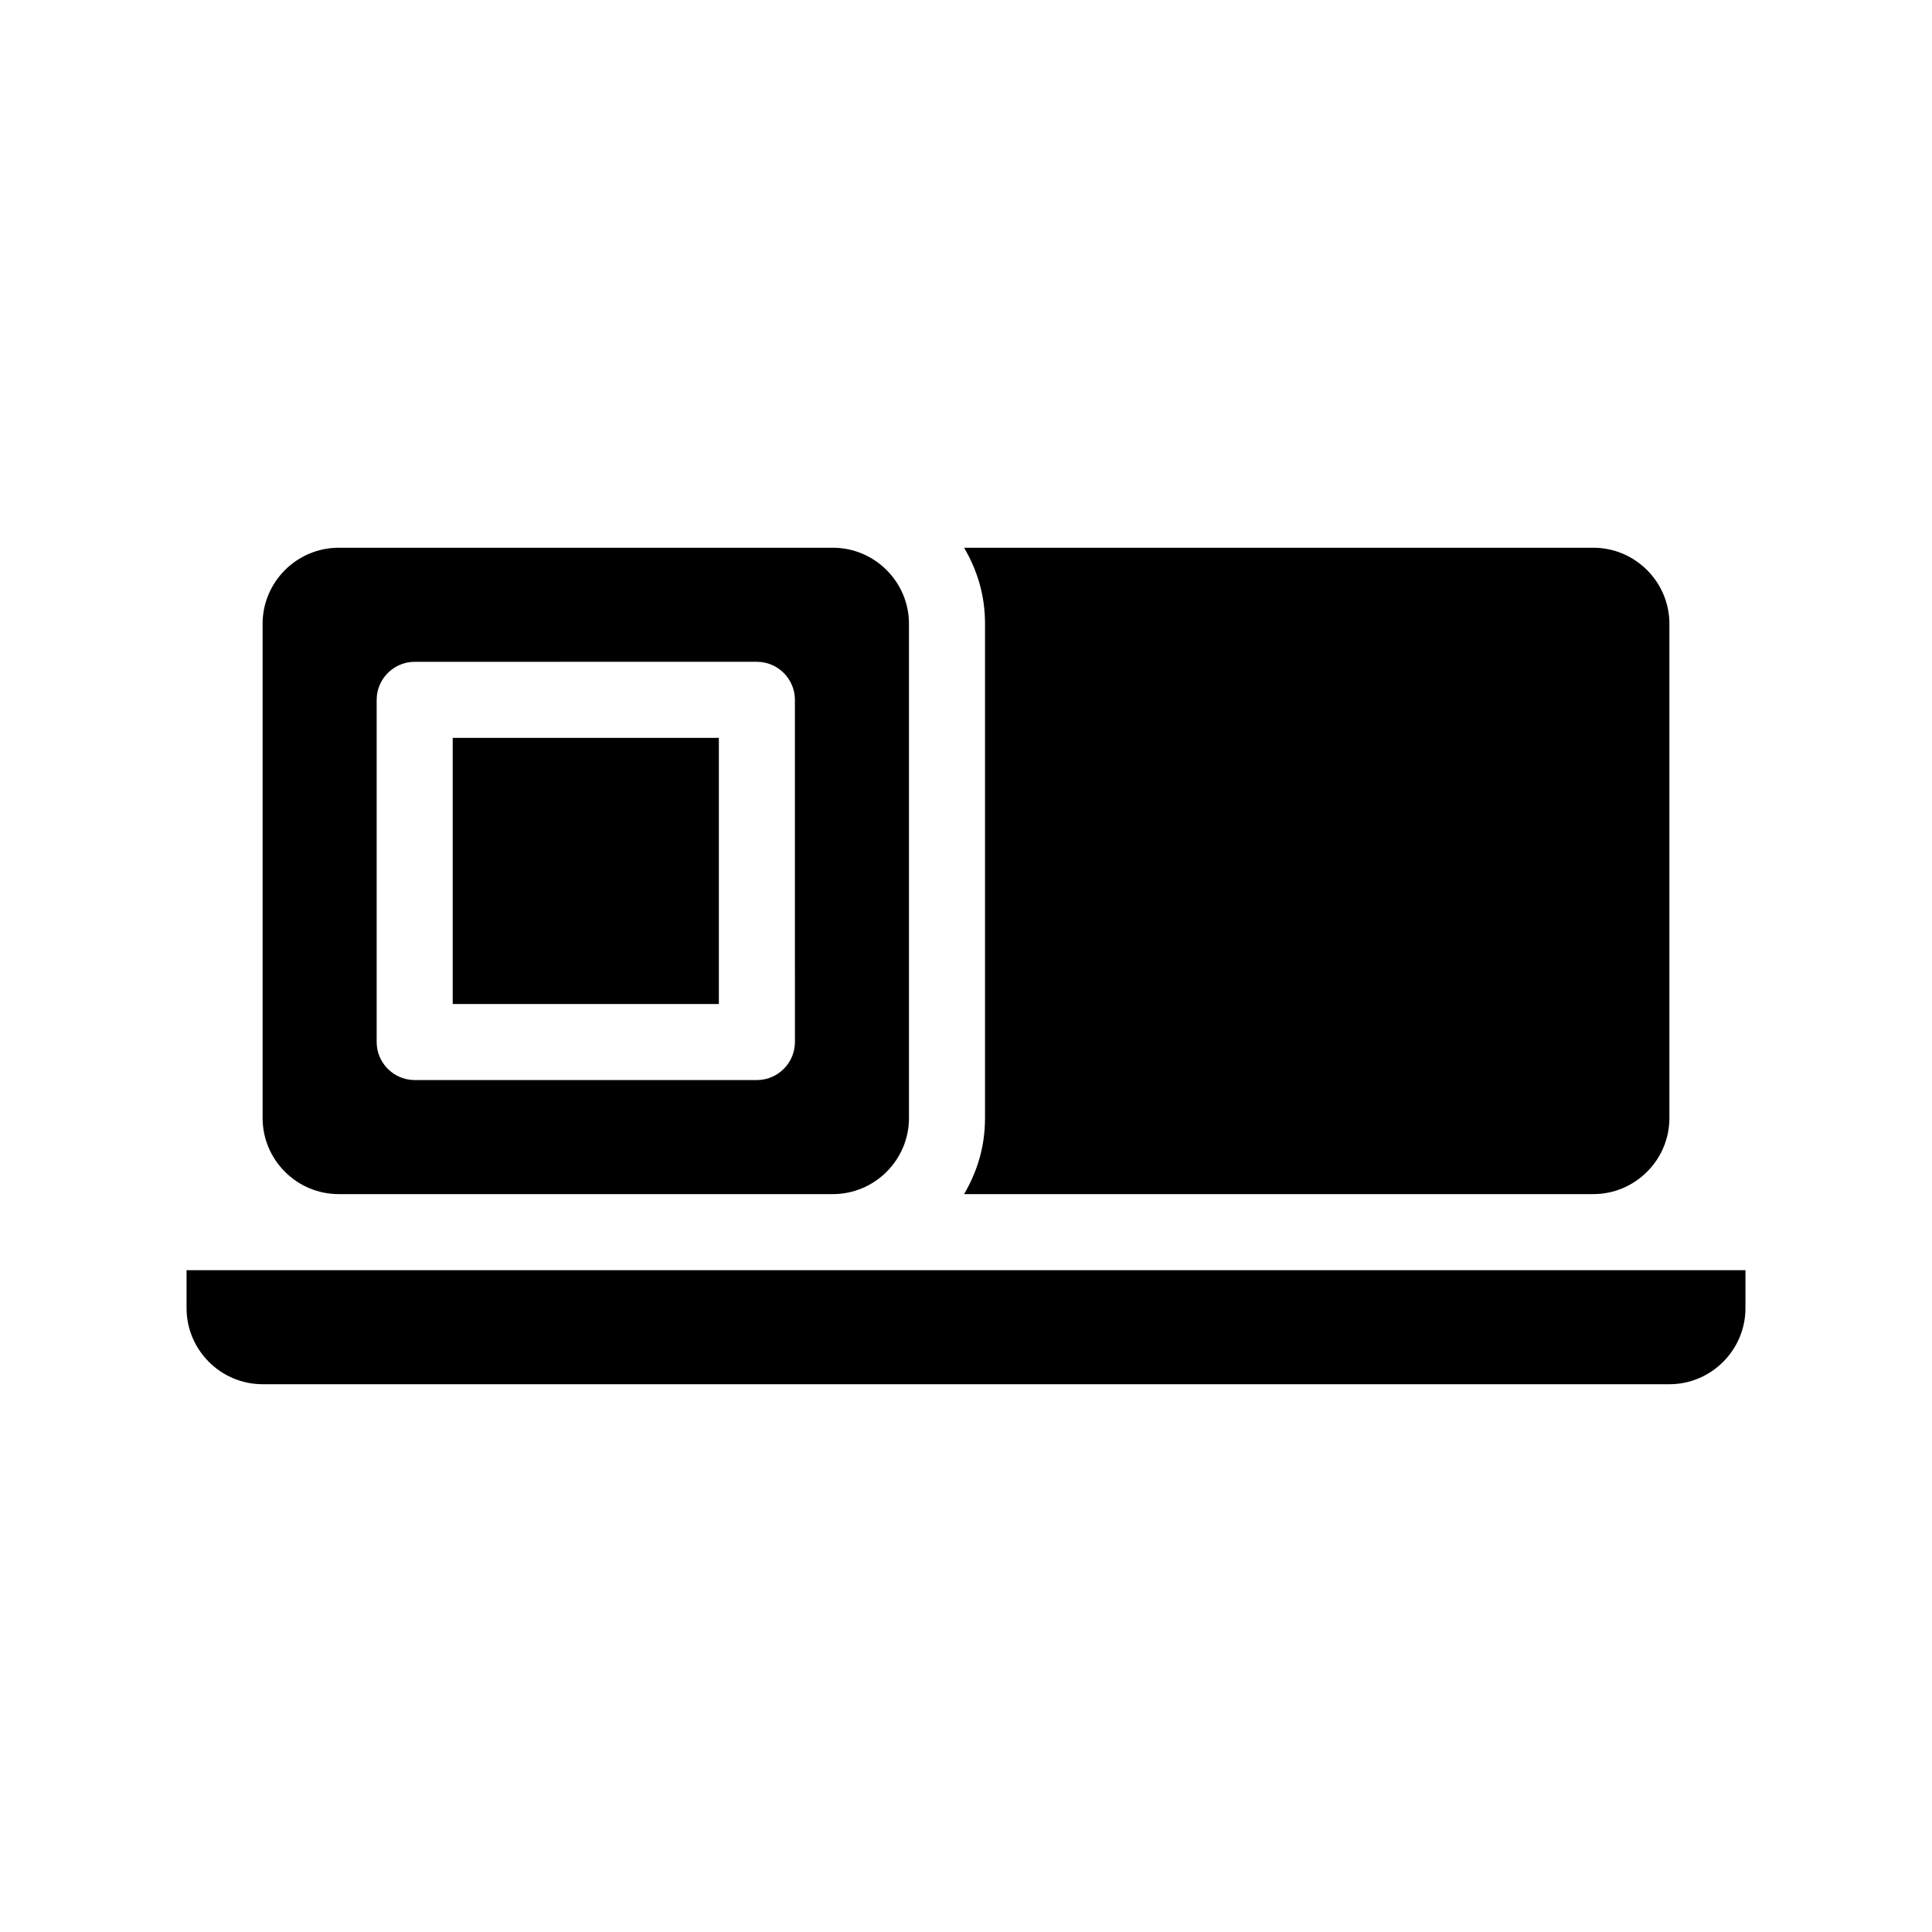
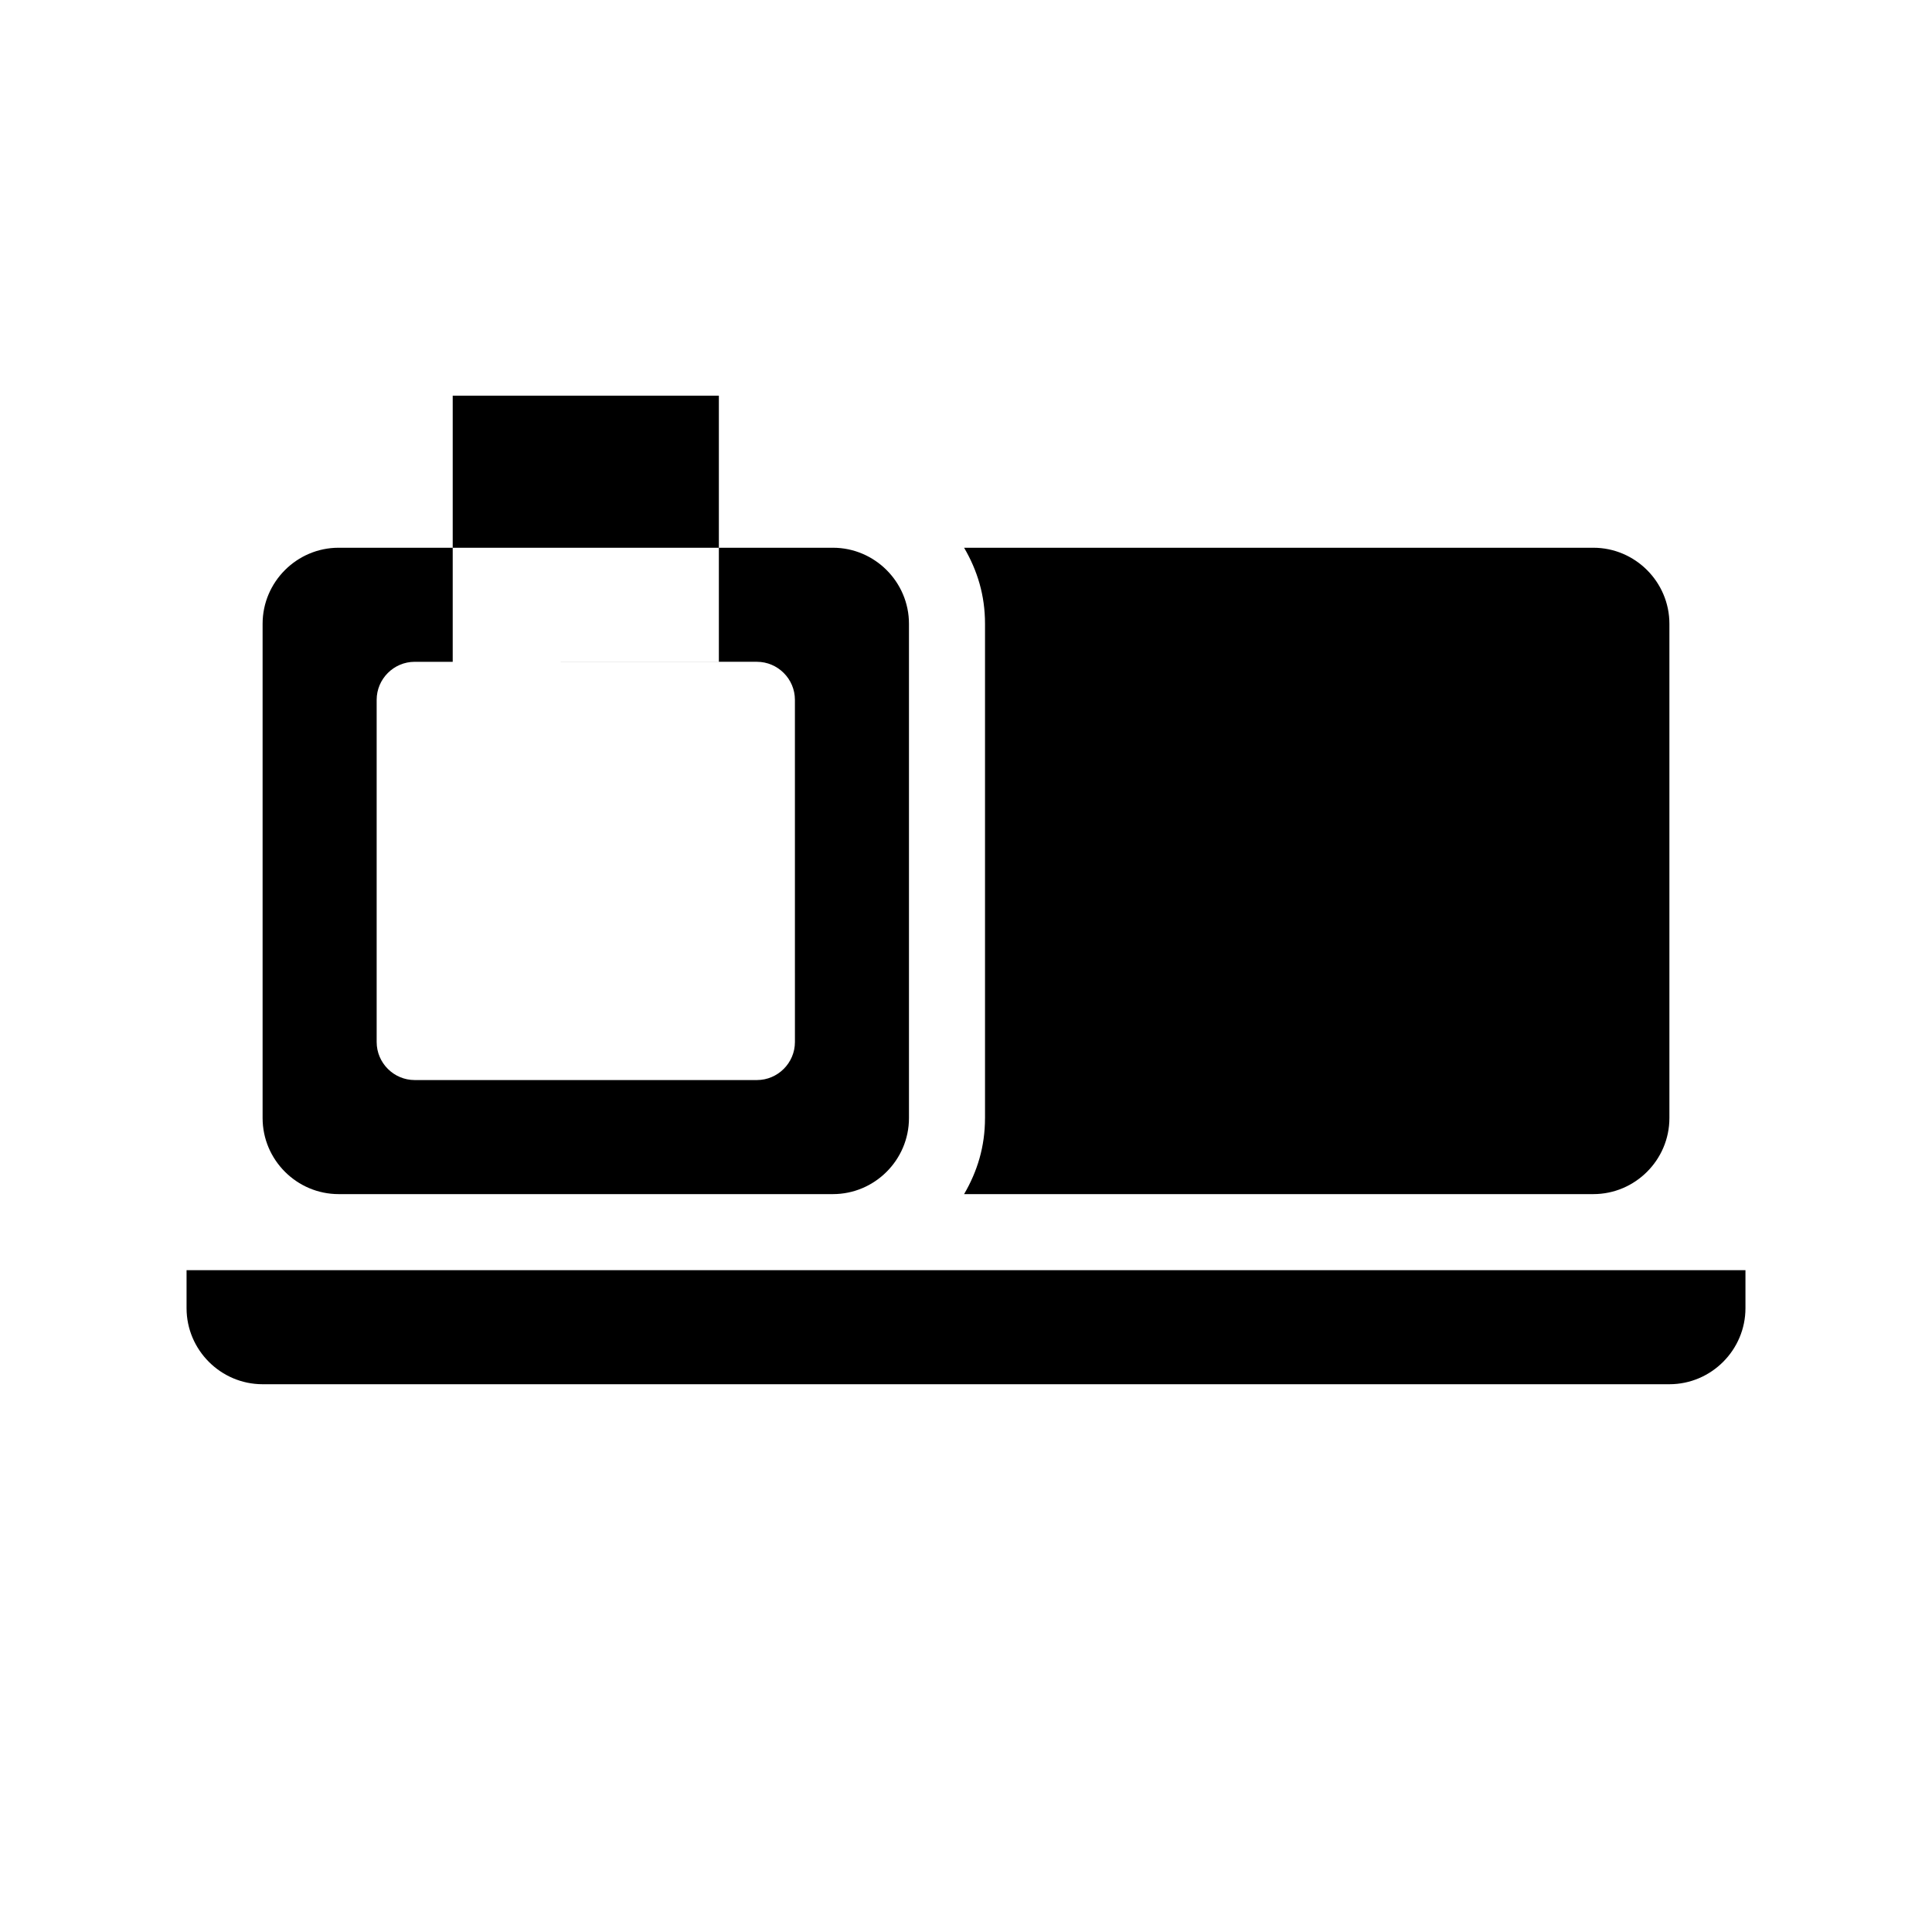
<svg xmlns="http://www.w3.org/2000/svg" fill="#000000" width="800px" height="800px" version="1.1" viewBox="144 144 512 512">
-   <path d="m405.04 440.3v-130.99c0-7.559-2.016-14.105-5.543-20.152h166.76c11.082 0 20.152 9.07 20.152 20.152v130.99c0 11.082-9.07 20.152-20.152 20.152h-166.76c3.523-6.047 5.539-12.598 5.539-20.152zm-211.6 40.305v10.078c0 11.082 9.07 20.152 20.152 20.152h372.82c11.082 0 20.152-9.07 20.152-20.152v-10.078zm20.152-40.305v-130.99c0-11.082 9.07-20.152 20.152-20.152h130.99c11.082 0 20.152 9.07 20.152 20.152v130.99c0 11.082-9.07 20.152-20.152 20.152h-130.99c-11.086 0-20.152-9.07-20.152-20.152zm30.227-20.152c0 5.543 4.535 10.078 10.078 10.078h90.688c5.543 0 10.078-4.535 10.078-10.078l-0.004-90.688c0-5.543-4.535-10.078-10.078-10.078l-90.684 0.004c-5.543 0-10.078 4.535-10.078 10.078zm90.688-80.609h-70.535v70.535h70.535z" />
+   <path d="m405.04 440.3v-130.99c0-7.559-2.016-14.105-5.543-20.152h166.76c11.082 0 20.152 9.07 20.152 20.152v130.99c0 11.082-9.07 20.152-20.152 20.152h-166.76c3.523-6.047 5.539-12.598 5.539-20.152zm-211.6 40.305v10.078c0 11.082 9.07 20.152 20.152 20.152h372.82c11.082 0 20.152-9.07 20.152-20.152v-10.078zm20.152-40.305v-130.99c0-11.082 9.07-20.152 20.152-20.152h130.99c11.082 0 20.152 9.07 20.152 20.152v130.99c0 11.082-9.07 20.152-20.152 20.152h-130.99c-11.086 0-20.152-9.07-20.152-20.152zm30.227-20.152c0 5.543 4.535 10.078 10.078 10.078h90.688c5.543 0 10.078-4.535 10.078-10.078l-0.004-90.688c0-5.543-4.535-10.078-10.078-10.078l-90.684 0.004c-5.543 0-10.078 4.535-10.078 10.078m90.688-80.609h-70.535v70.535h70.535z" />
</svg>